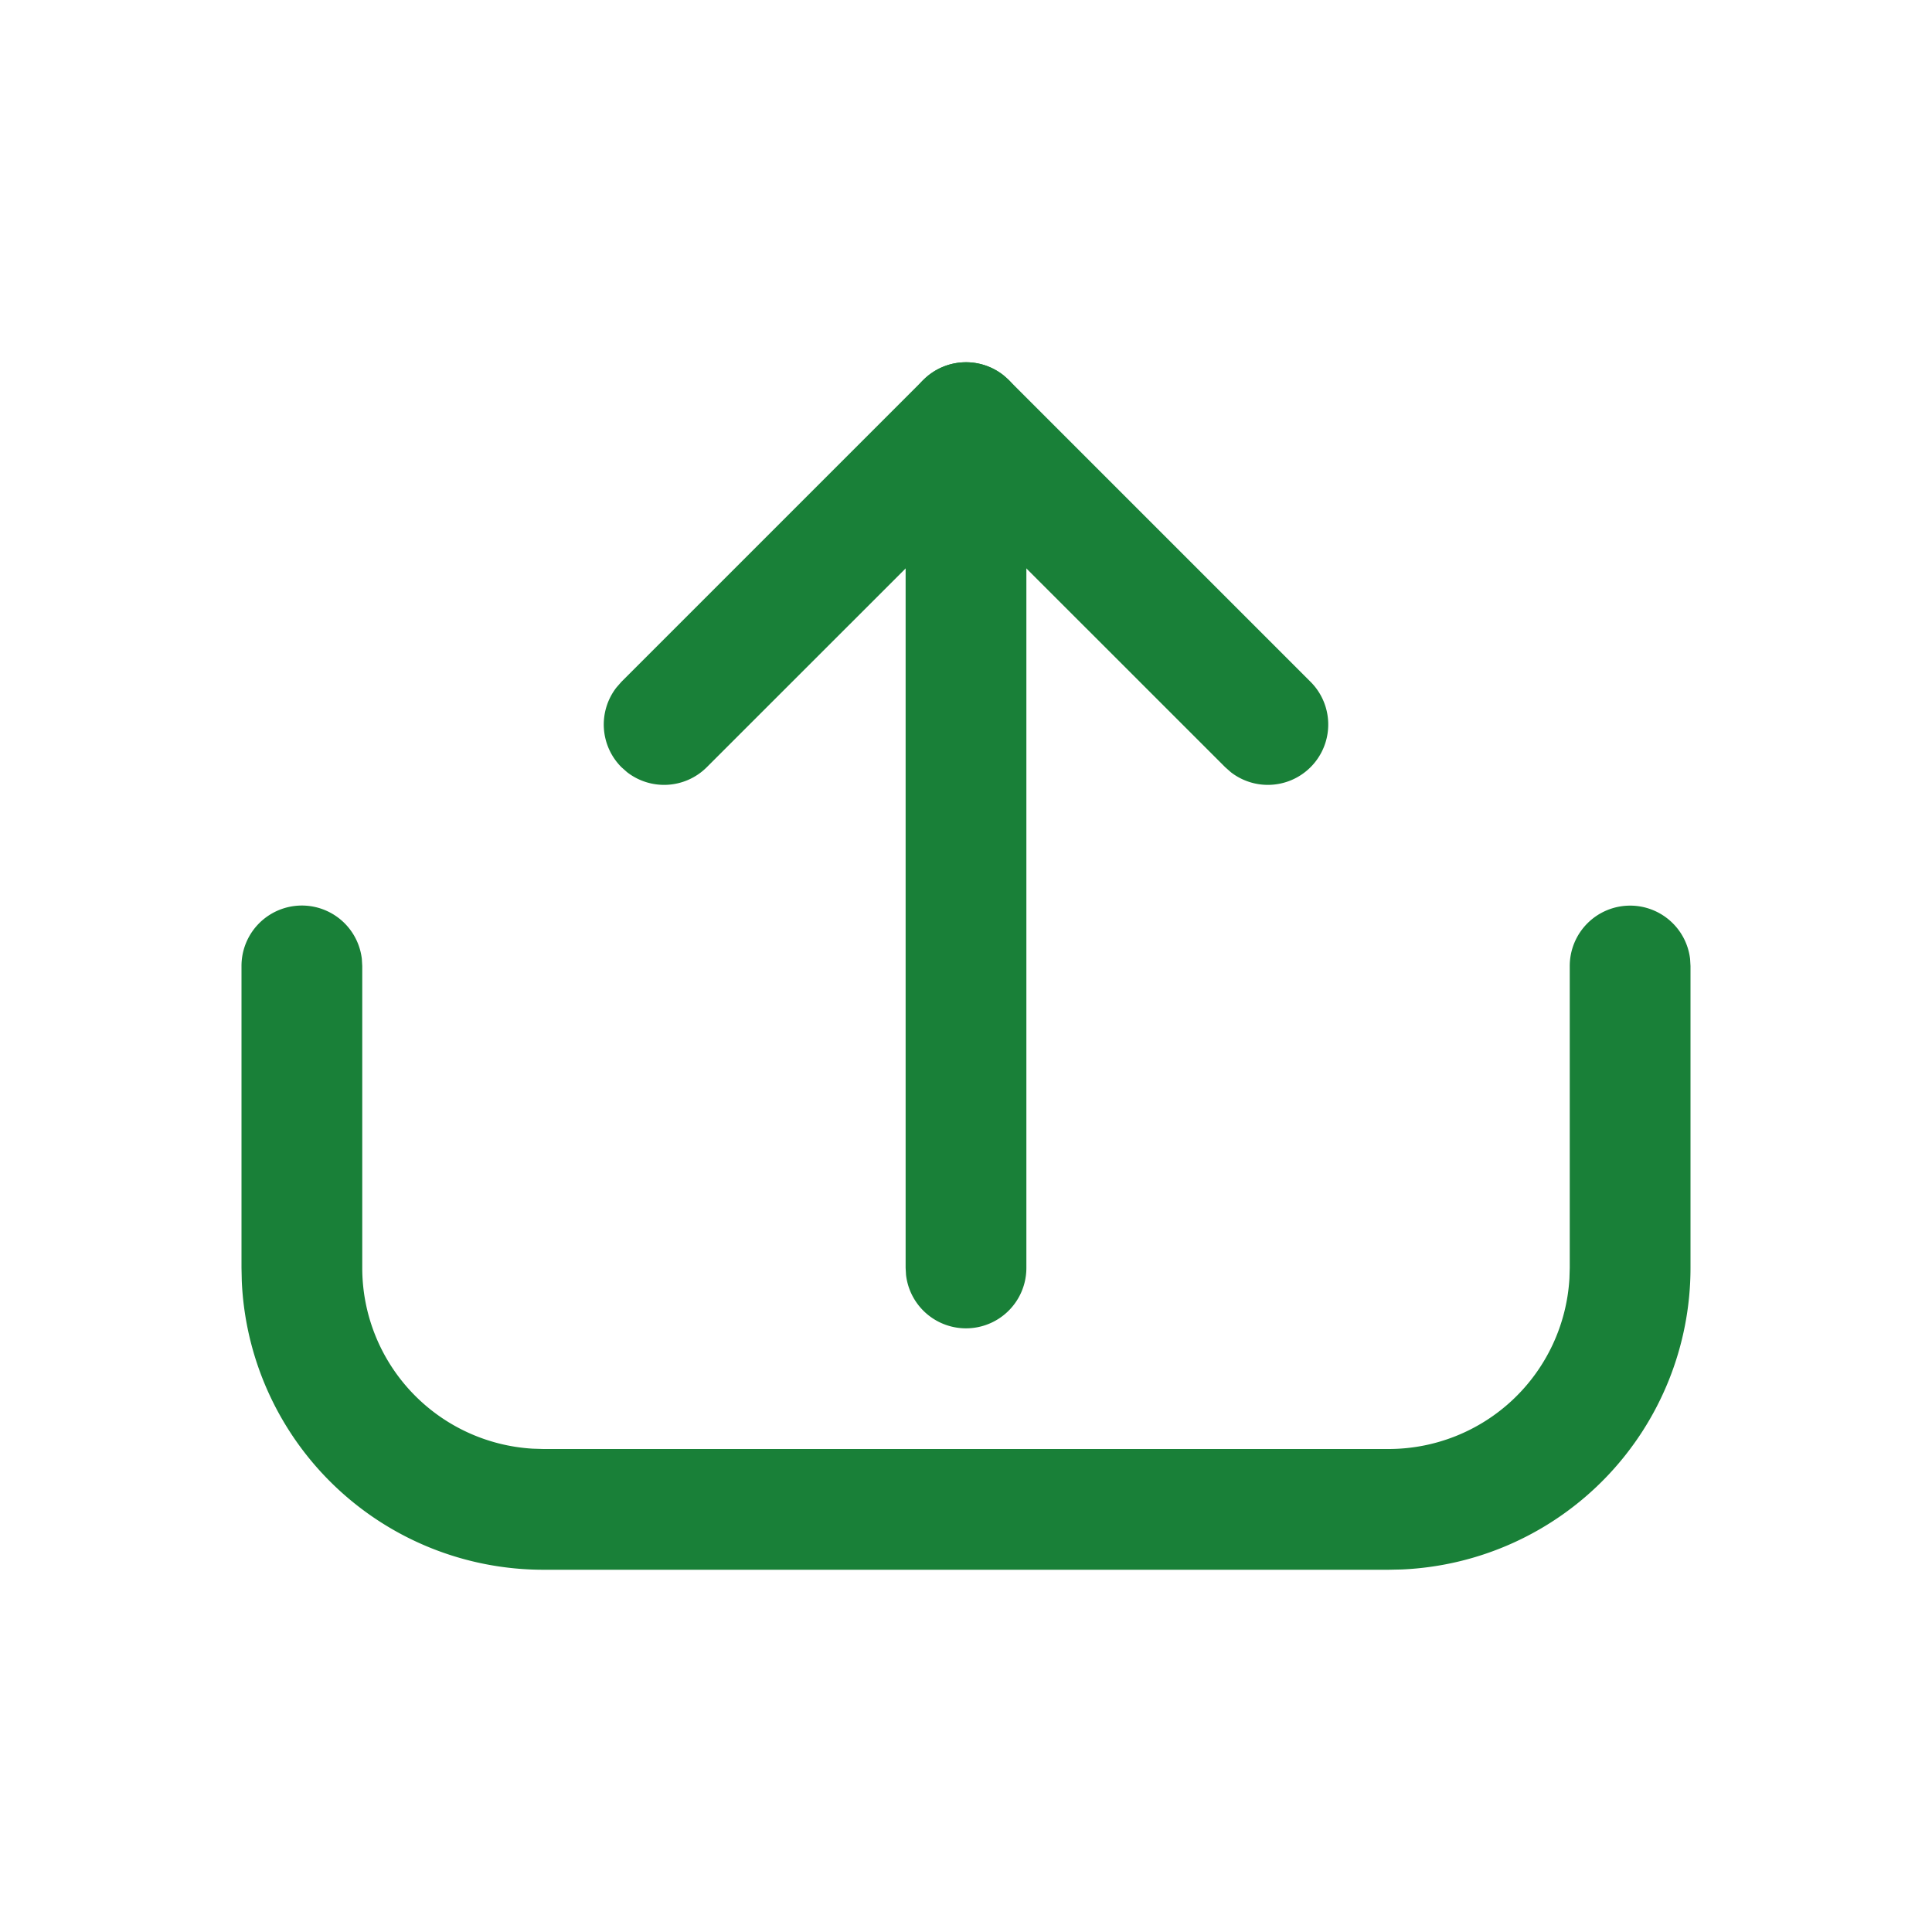
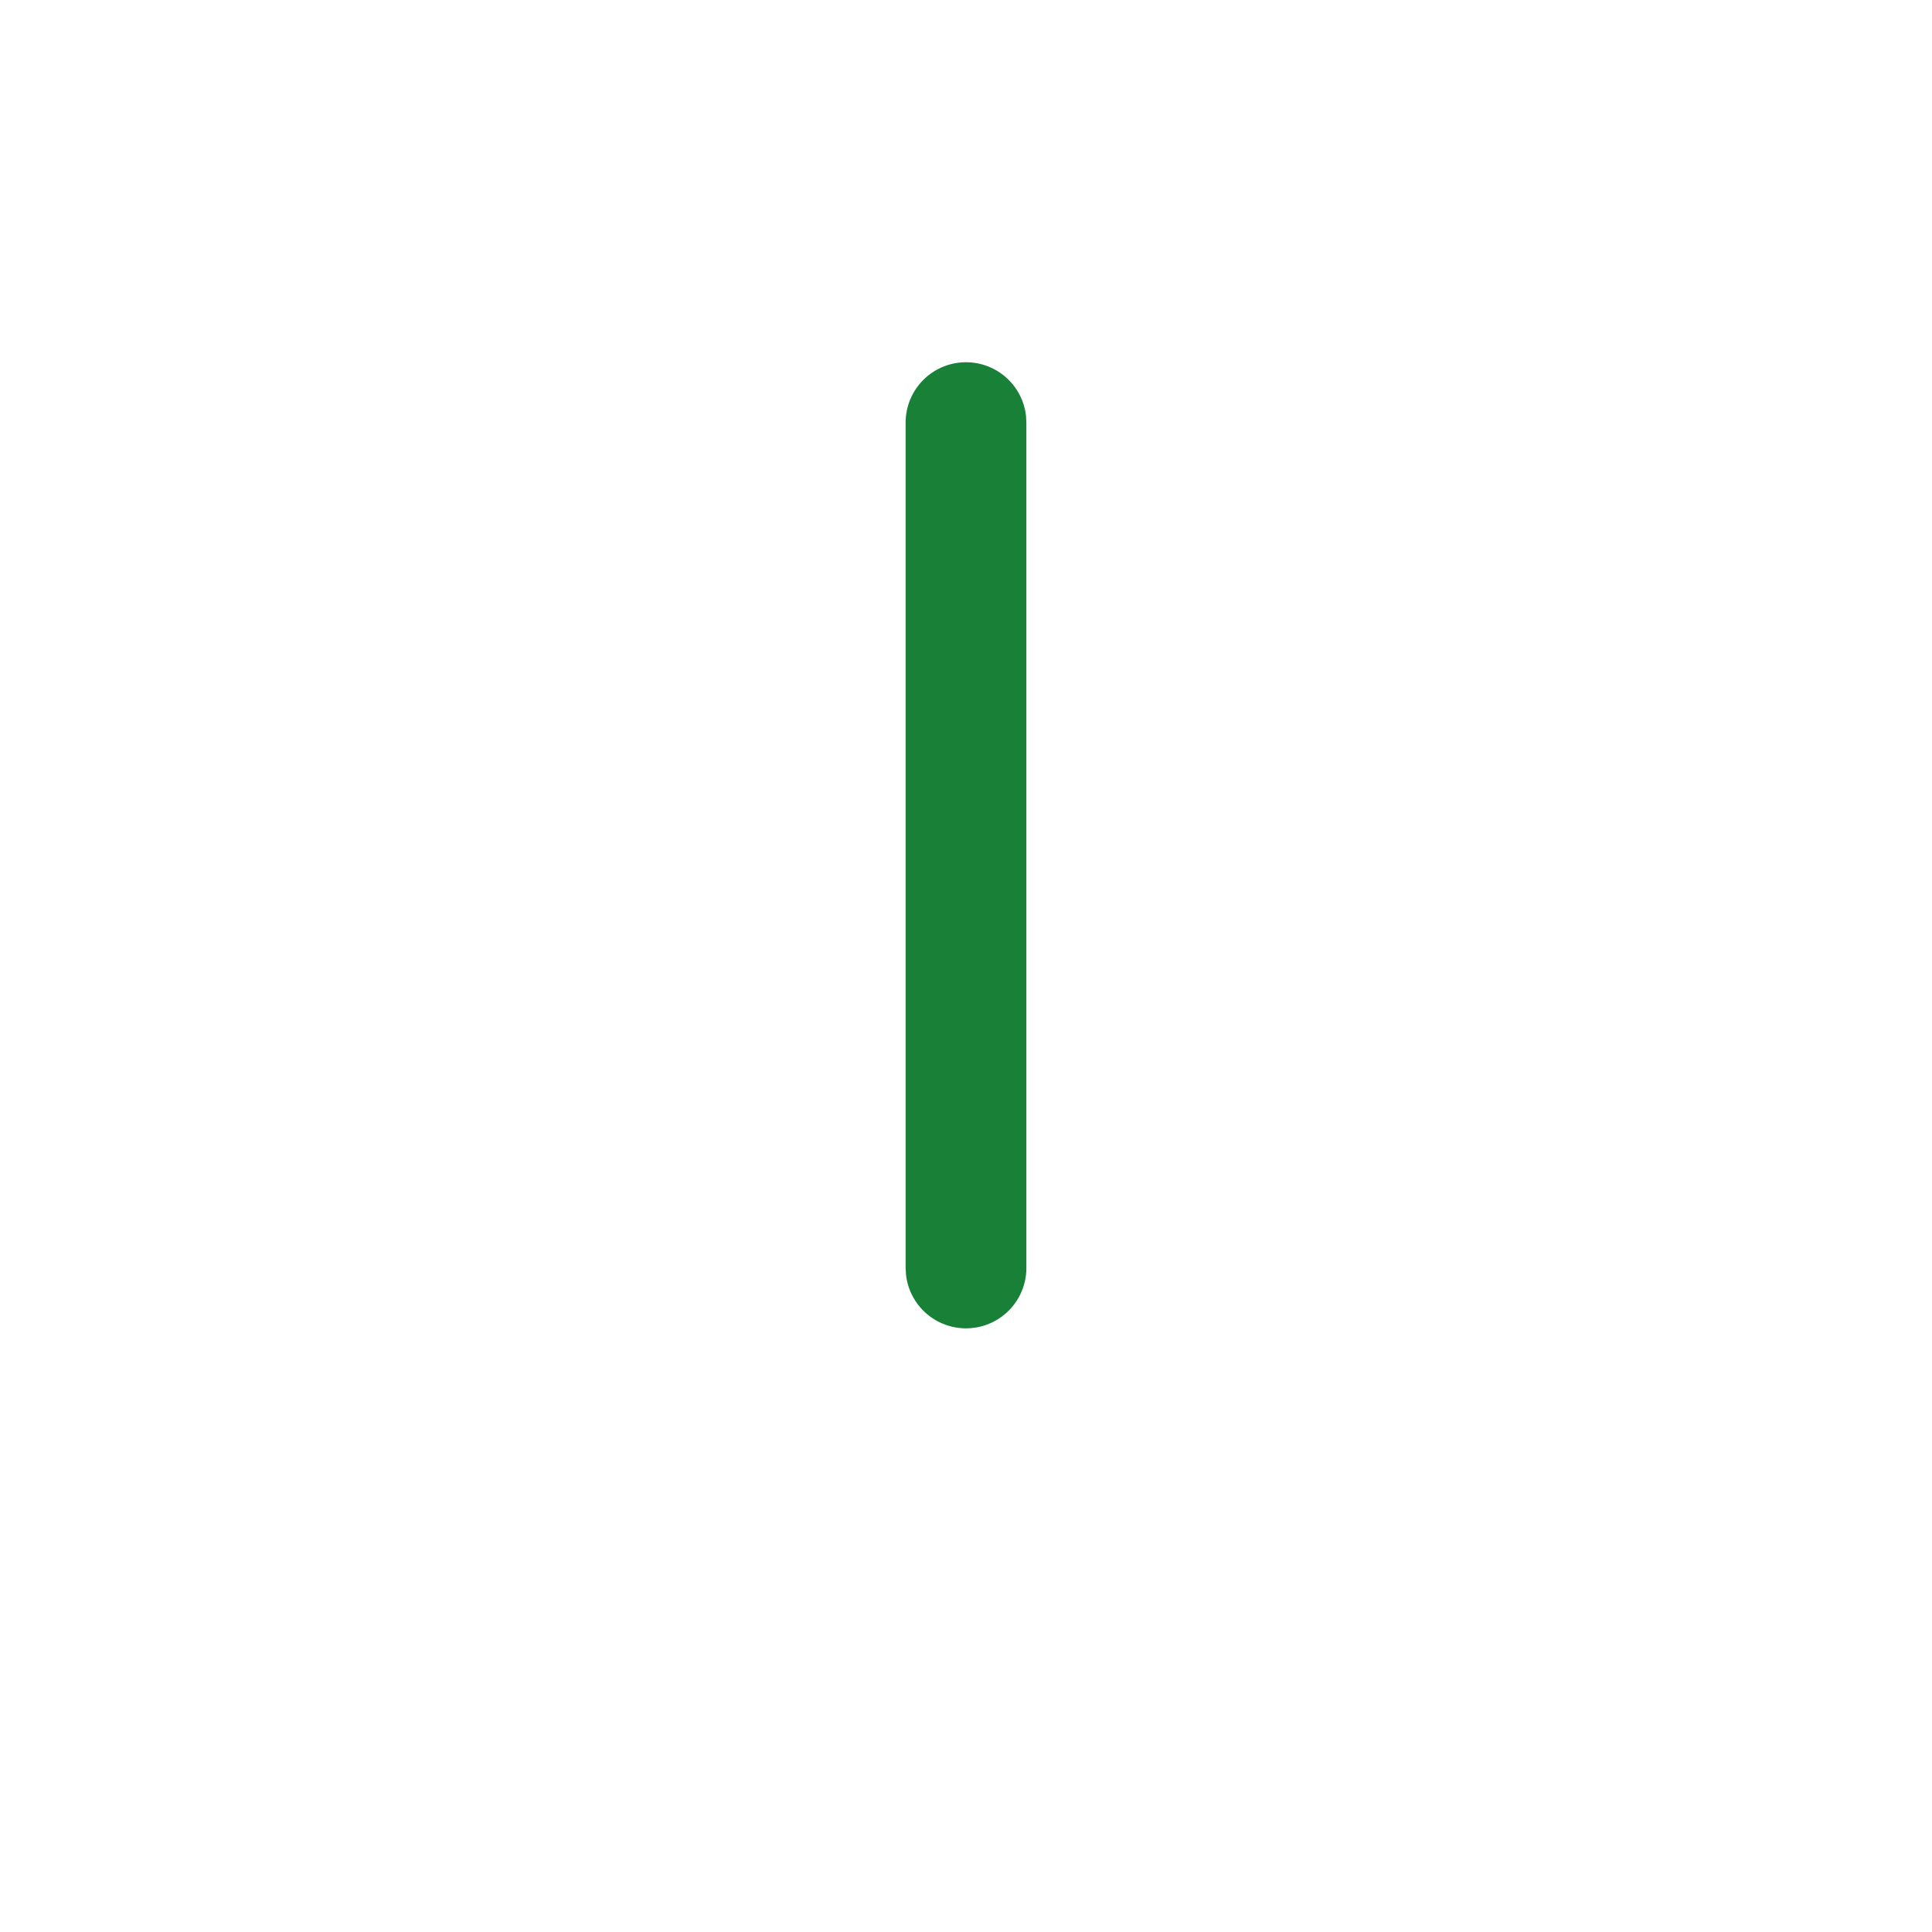
<svg xmlns="http://www.w3.org/2000/svg" width="48" height="48" fill="none">
-   <path fill="#198038" d="M40.5 22.5a1.5 1.5 0 0 1 1.49 1.325L42 24v7.5a7.5 7.5 0 0 1-7.175 7.493L34.5 39h-21a7.5 7.5 0 0 1-7.493-7.175L6 31.5V24a1.5 1.5 0 0 1 2.99-.175L9 24v7.5a4.5 4.5 0 0 0 4.236 4.492L13.5 36h21a4.5 4.5 0 0 0 4.492-4.236L39 31.5V24a1.5 1.5 0 0 1 1.5-1.5zM22.94 9.44a1.5 1.5 0 0 1 1.98-.125l.14.124 7.5 7.5a1.5 1.5 0 0 1-1.98 2.246l-.14-.124L24 12.623l-6.44 6.438a1.5 1.5 0 0 1-1.98.124l-.14-.124a1.5 1.5 0 0 1-.125-1.98l.124-.142 7.5-7.5z" />
  <path fill="#198038" d="M24 9a1.5 1.5 0 0 1 1.49 1.325l.01.175v21a1.5 1.5 0 0 1-2.99.175l-.01-.175v-21A1.5 1.5 0 0 1 24 9z" />
</svg>